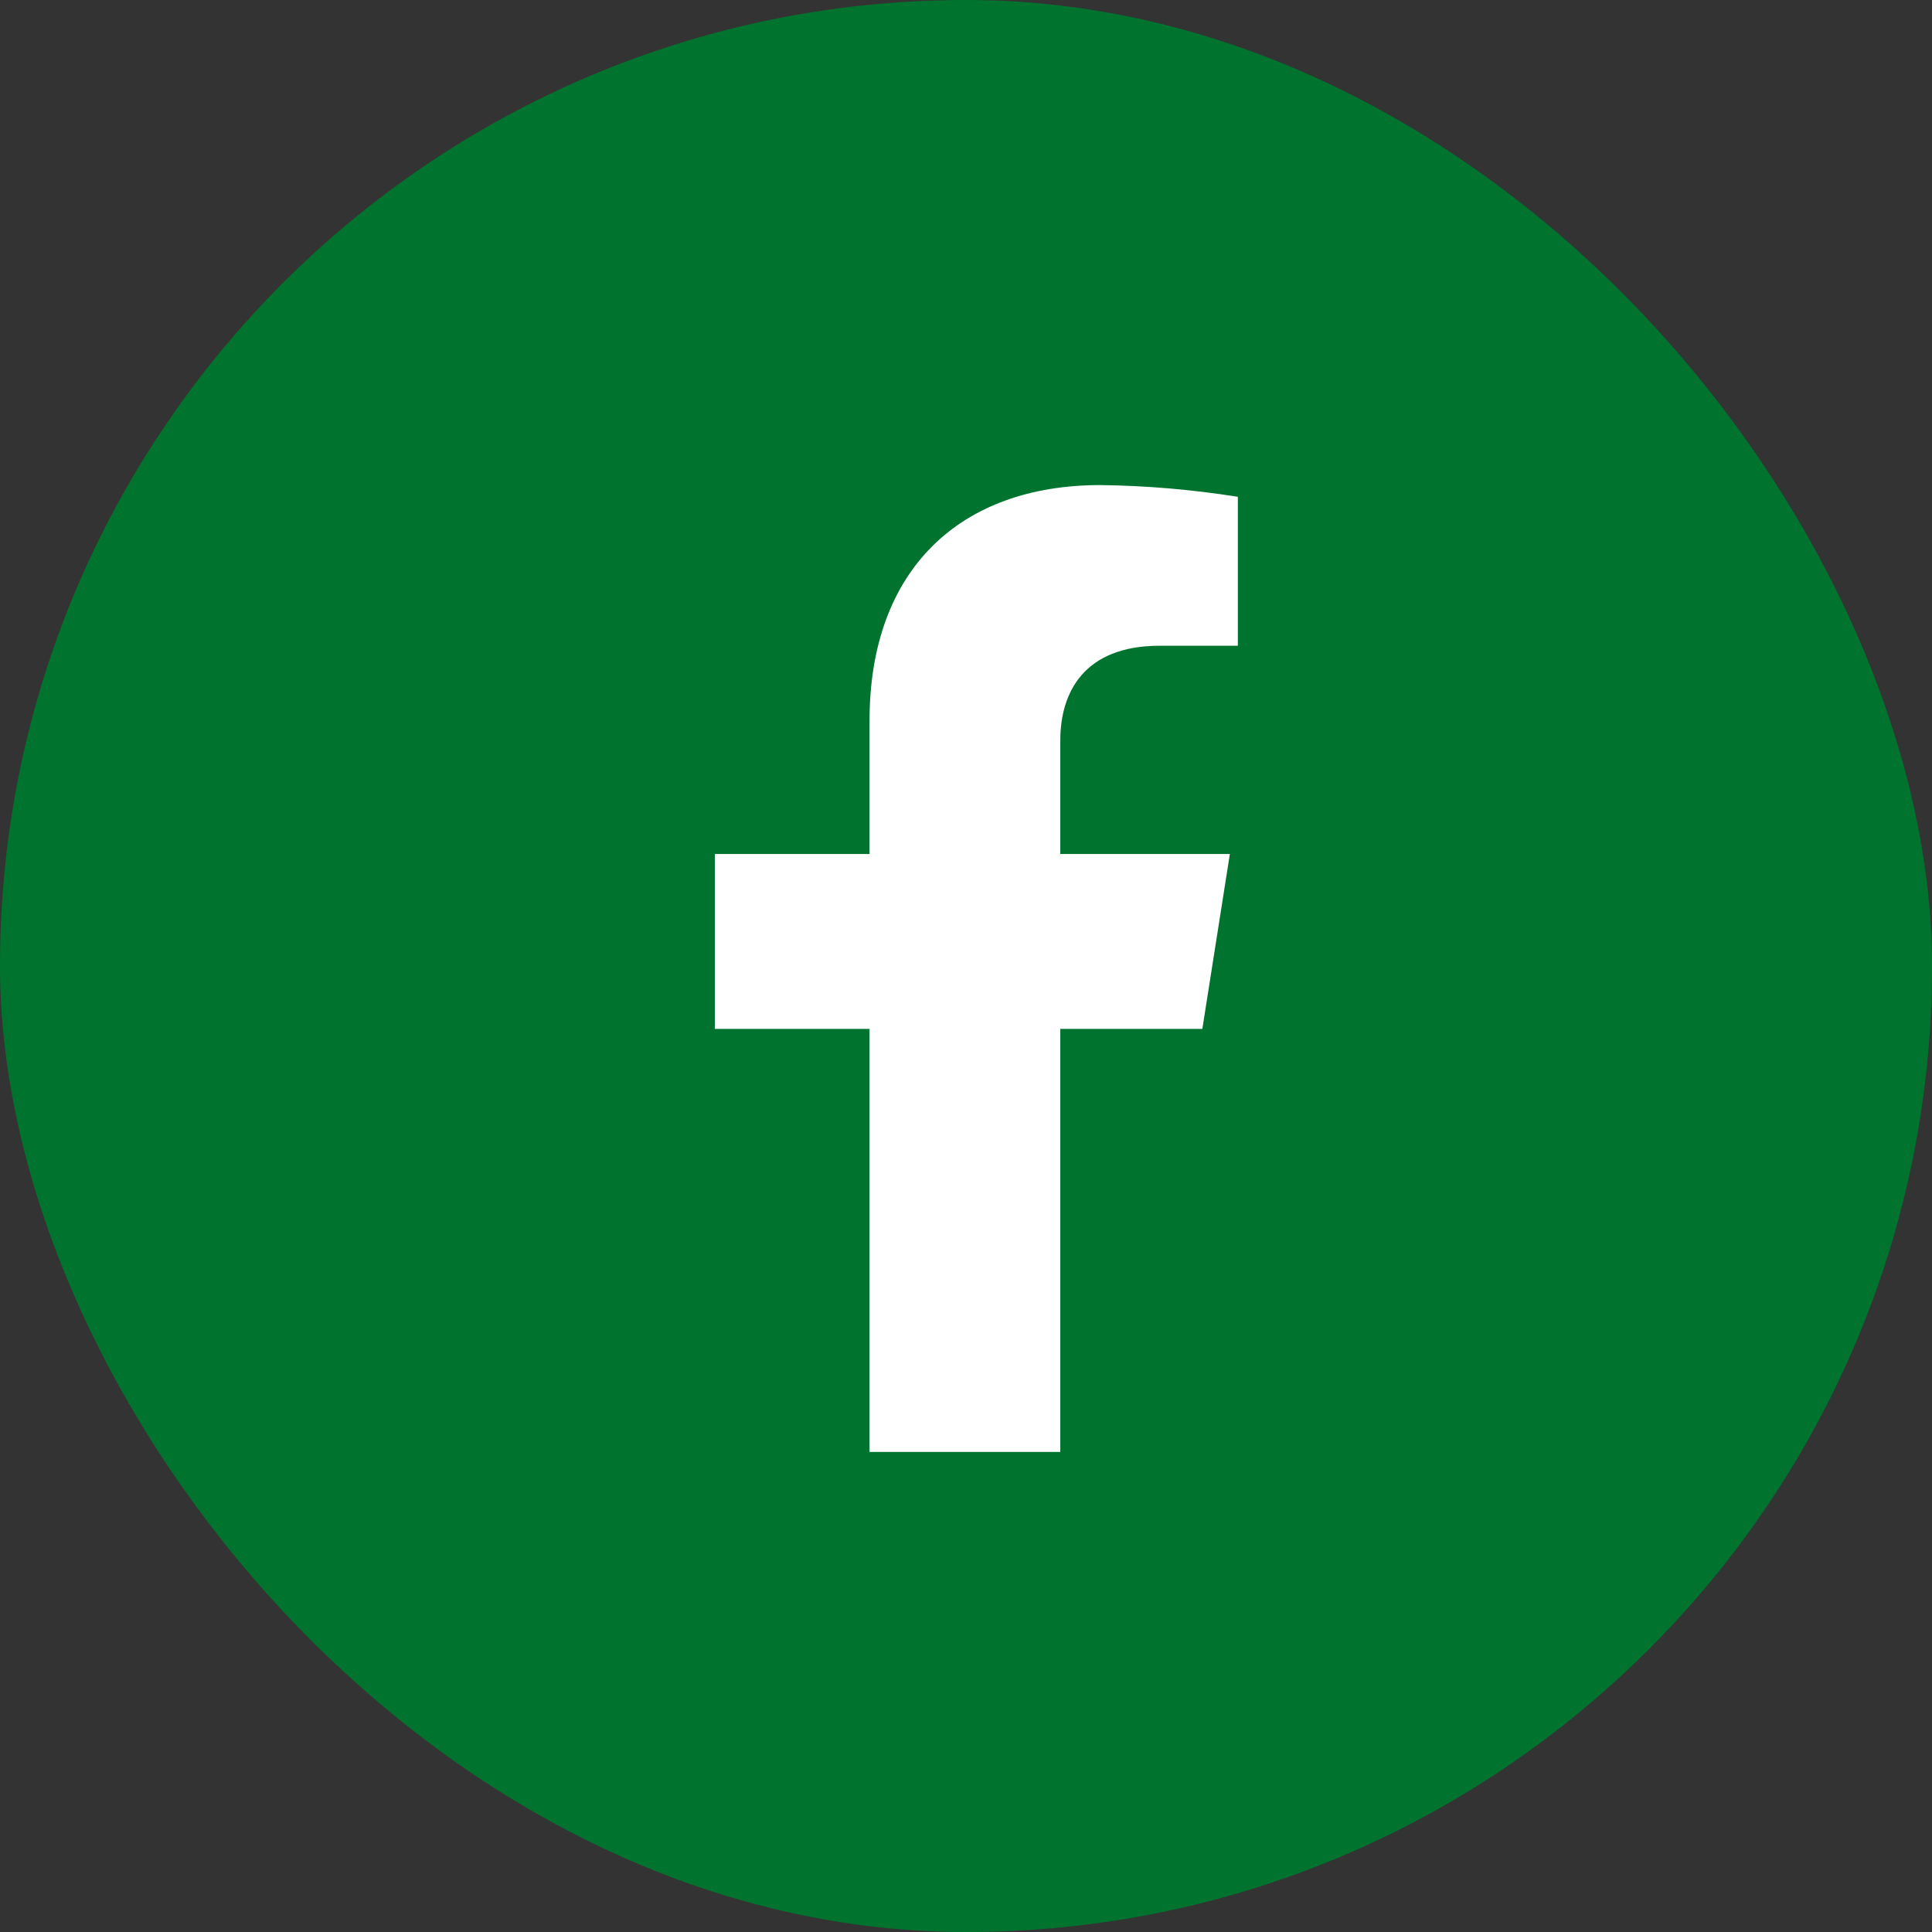
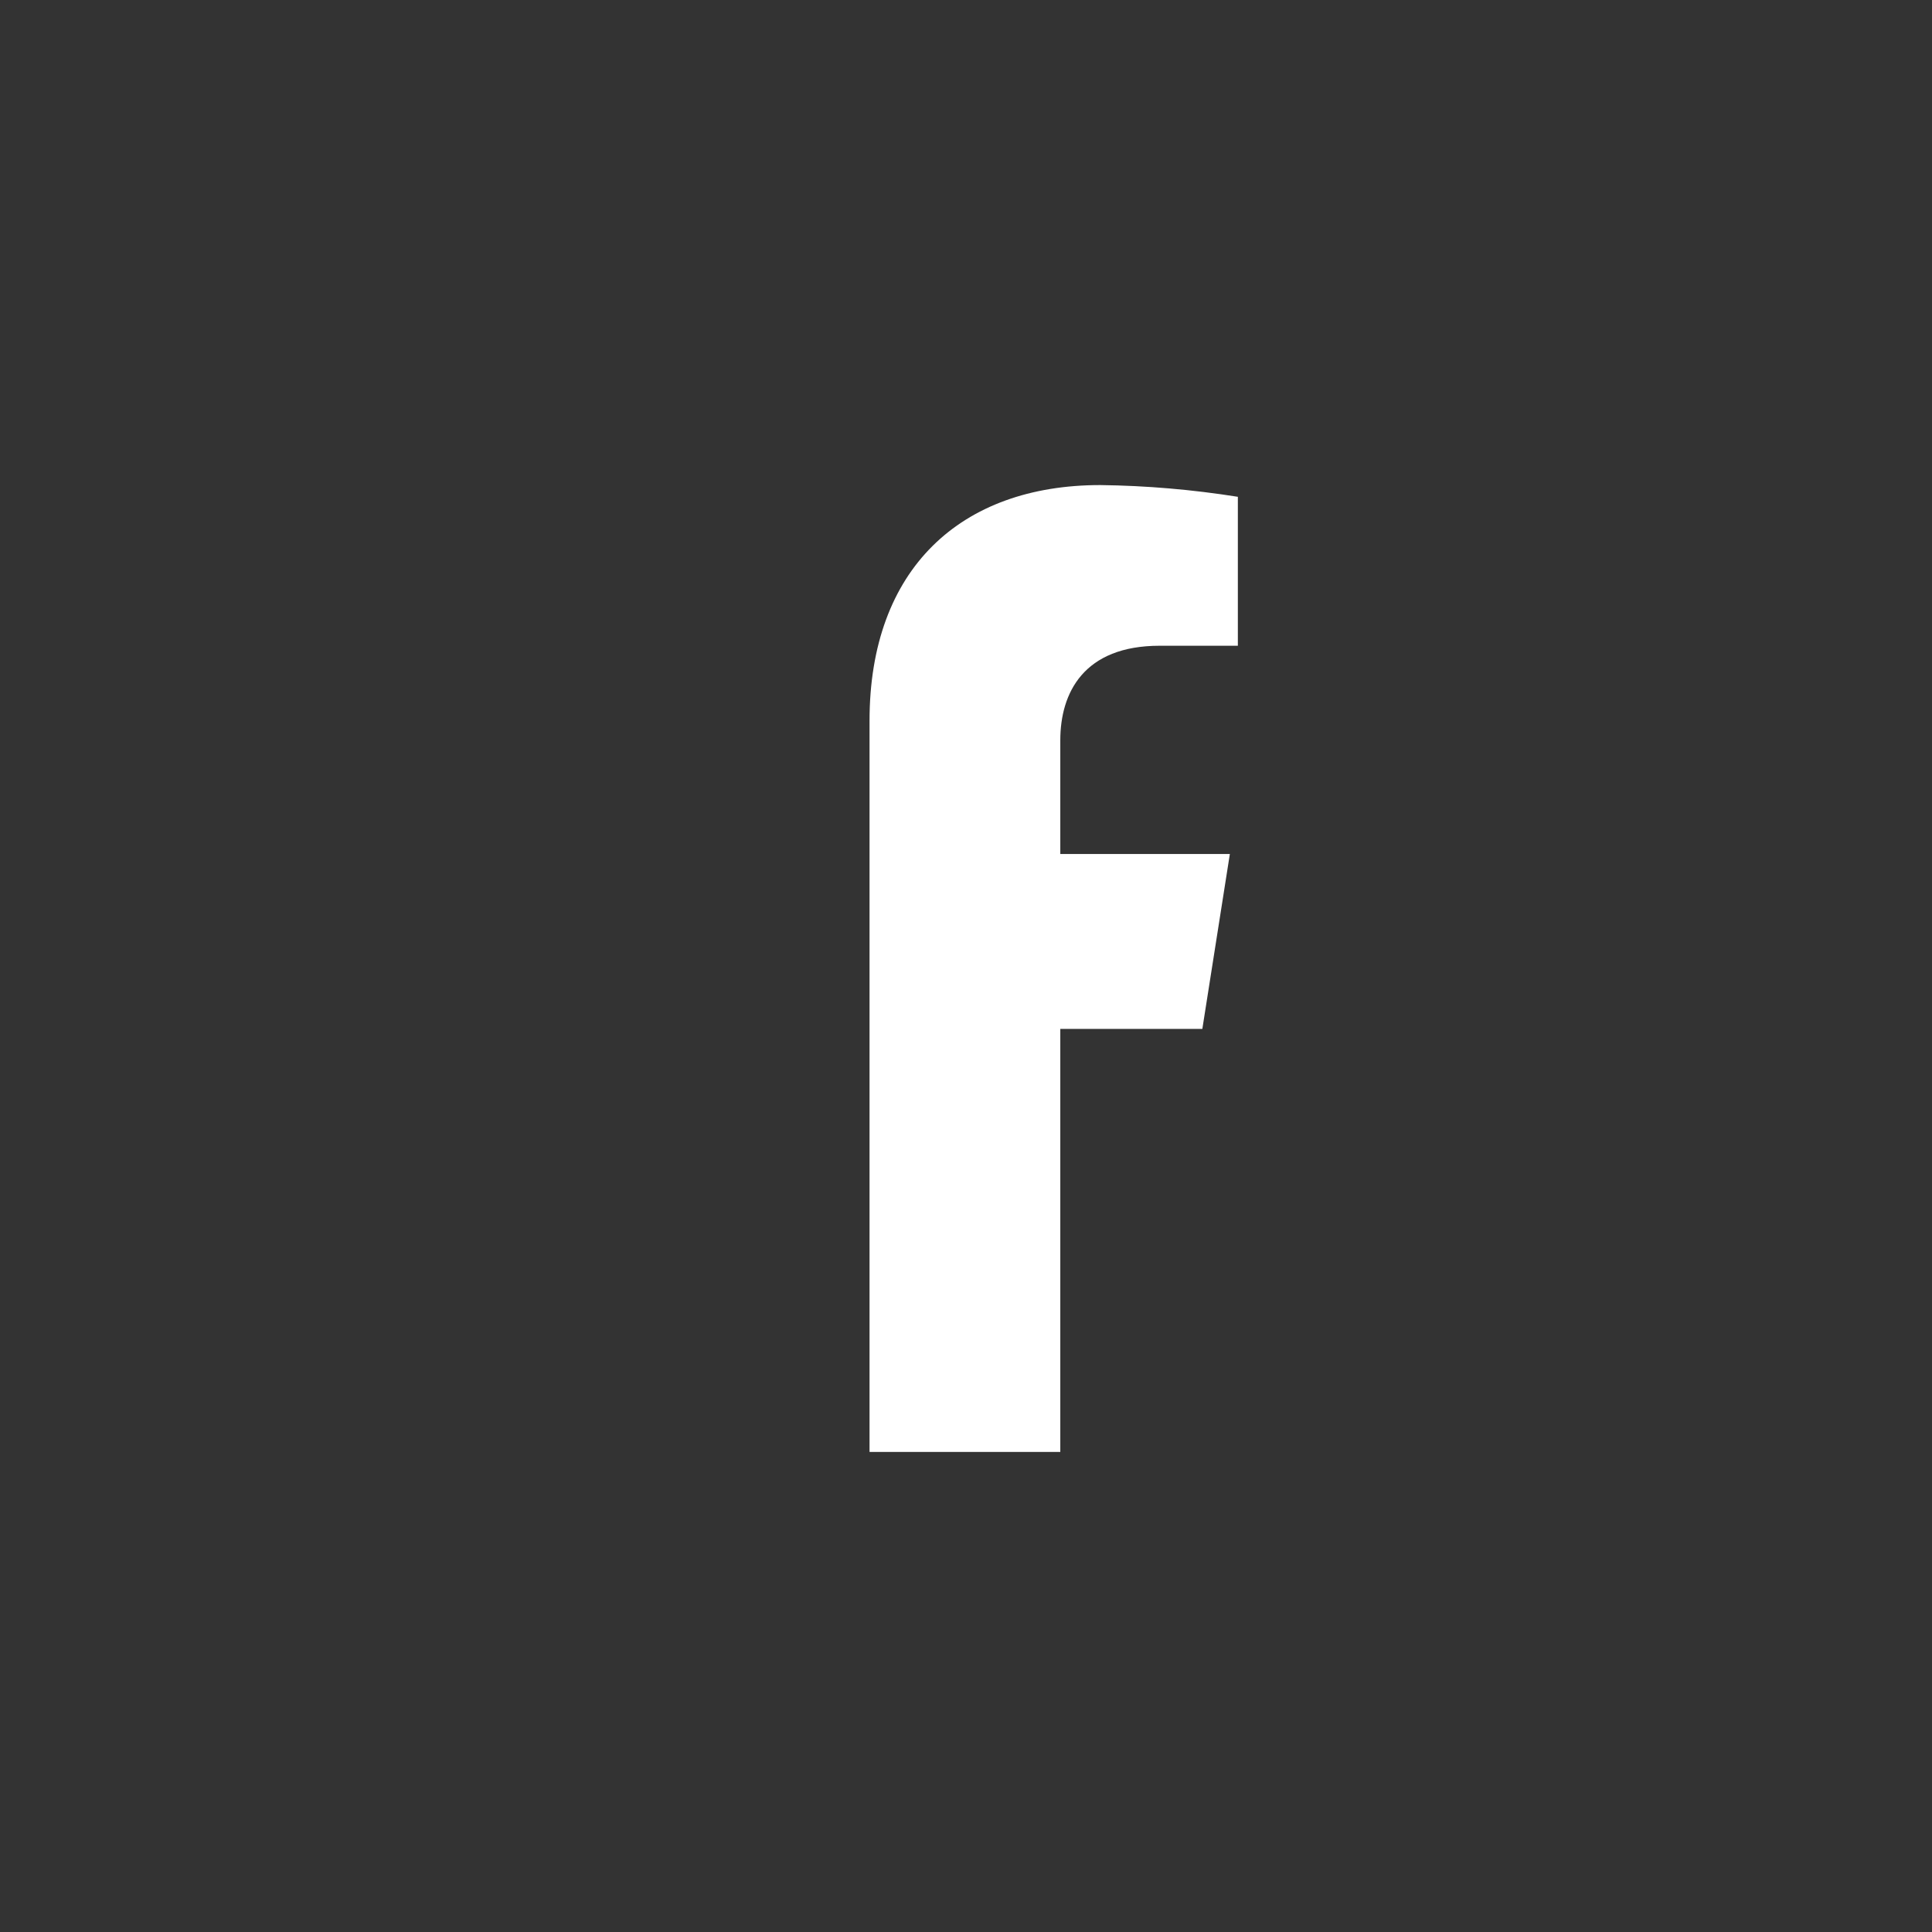
<svg xmlns="http://www.w3.org/2000/svg" width="42" height="42" viewBox="0 0 42 42" fill="none">
  <rect x="0" y="0" width="42" height="42" fill="#333333" stroke="none" />
-   <rect width="42" height="42" rx="21" fill="#00742E" />
-   <path d="M26.138 22.367L26.736 18.565H23.05V16.094C23.05 15.054 23.565 14.038 25.21 14.038H26.91V10.8C25.92 10.643 24.92 10.557 23.918 10.545C20.884 10.545 18.903 12.369 18.903 15.666V18.565H15.54V22.367H18.903V31.564H23.05V22.367H26.138Z" fill="white" />
+   <path d="M26.138 22.367L26.736 18.565H23.05V16.094C23.05 15.054 23.565 14.038 25.21 14.038H26.91V10.8C25.92 10.643 24.92 10.557 23.918 10.545C20.884 10.545 18.903 12.369 18.903 15.666V18.565V22.367H18.903V31.564H23.05V22.367H26.138Z" fill="white" />
</svg>